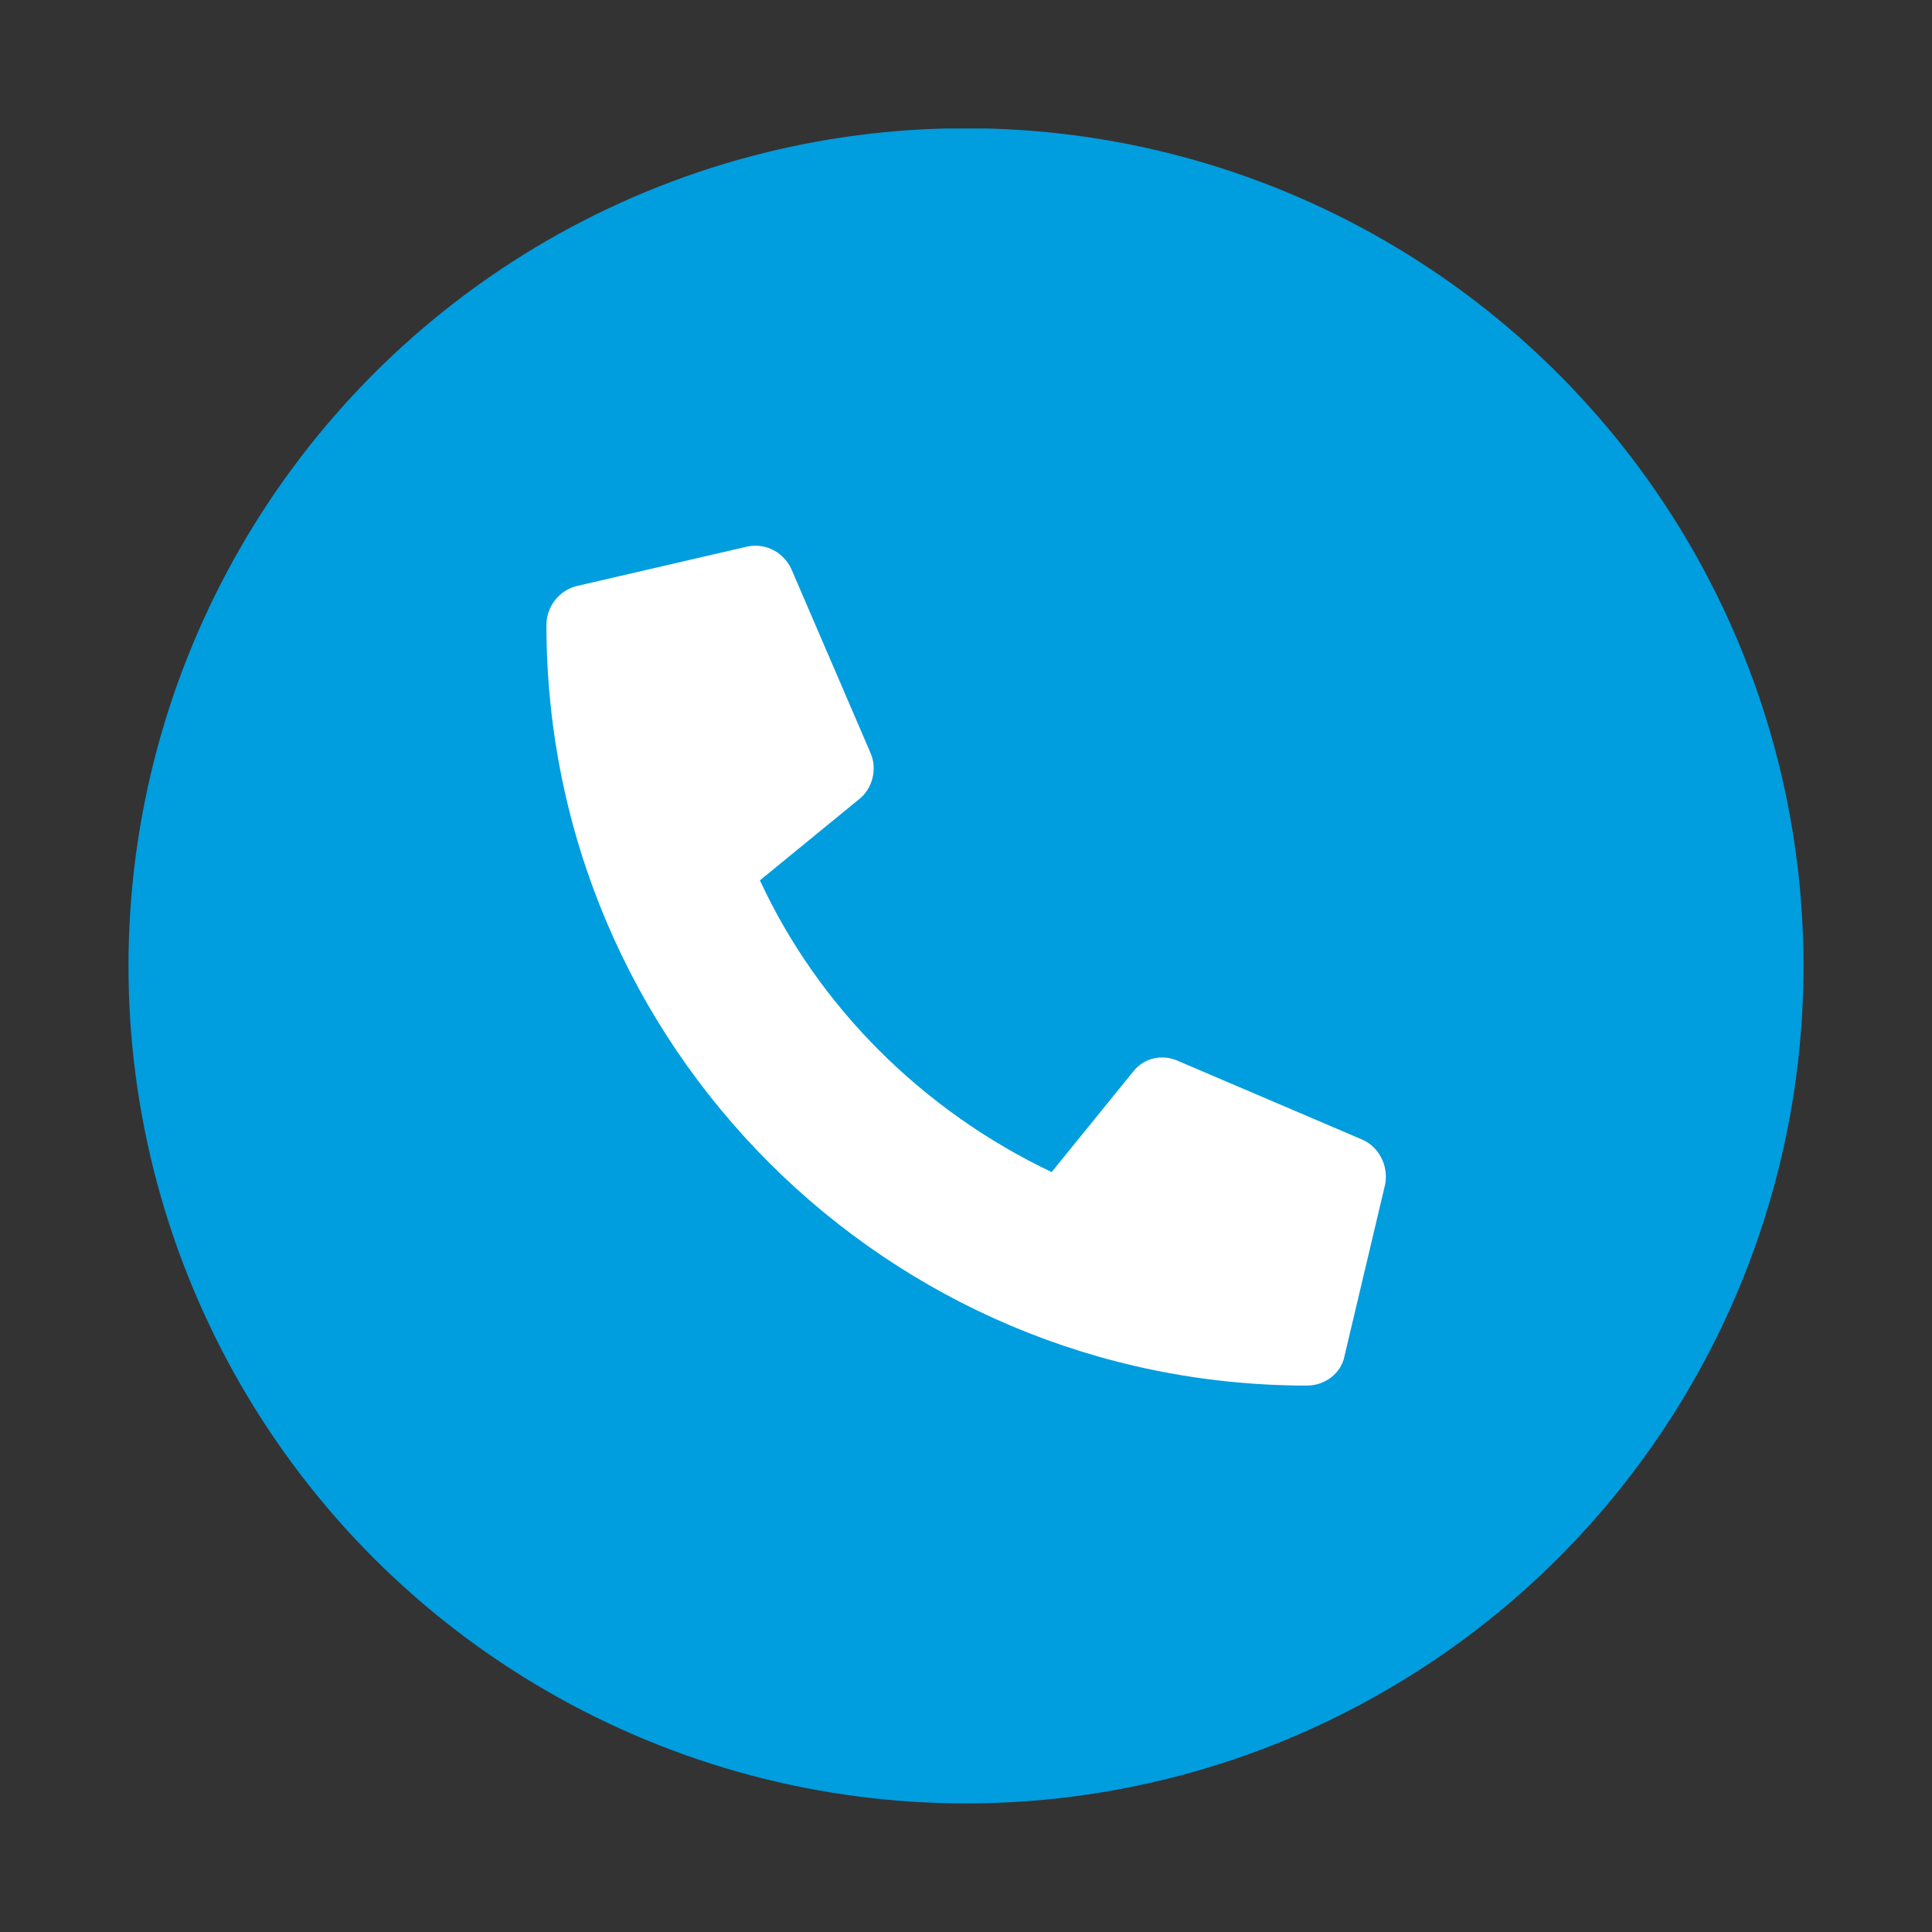
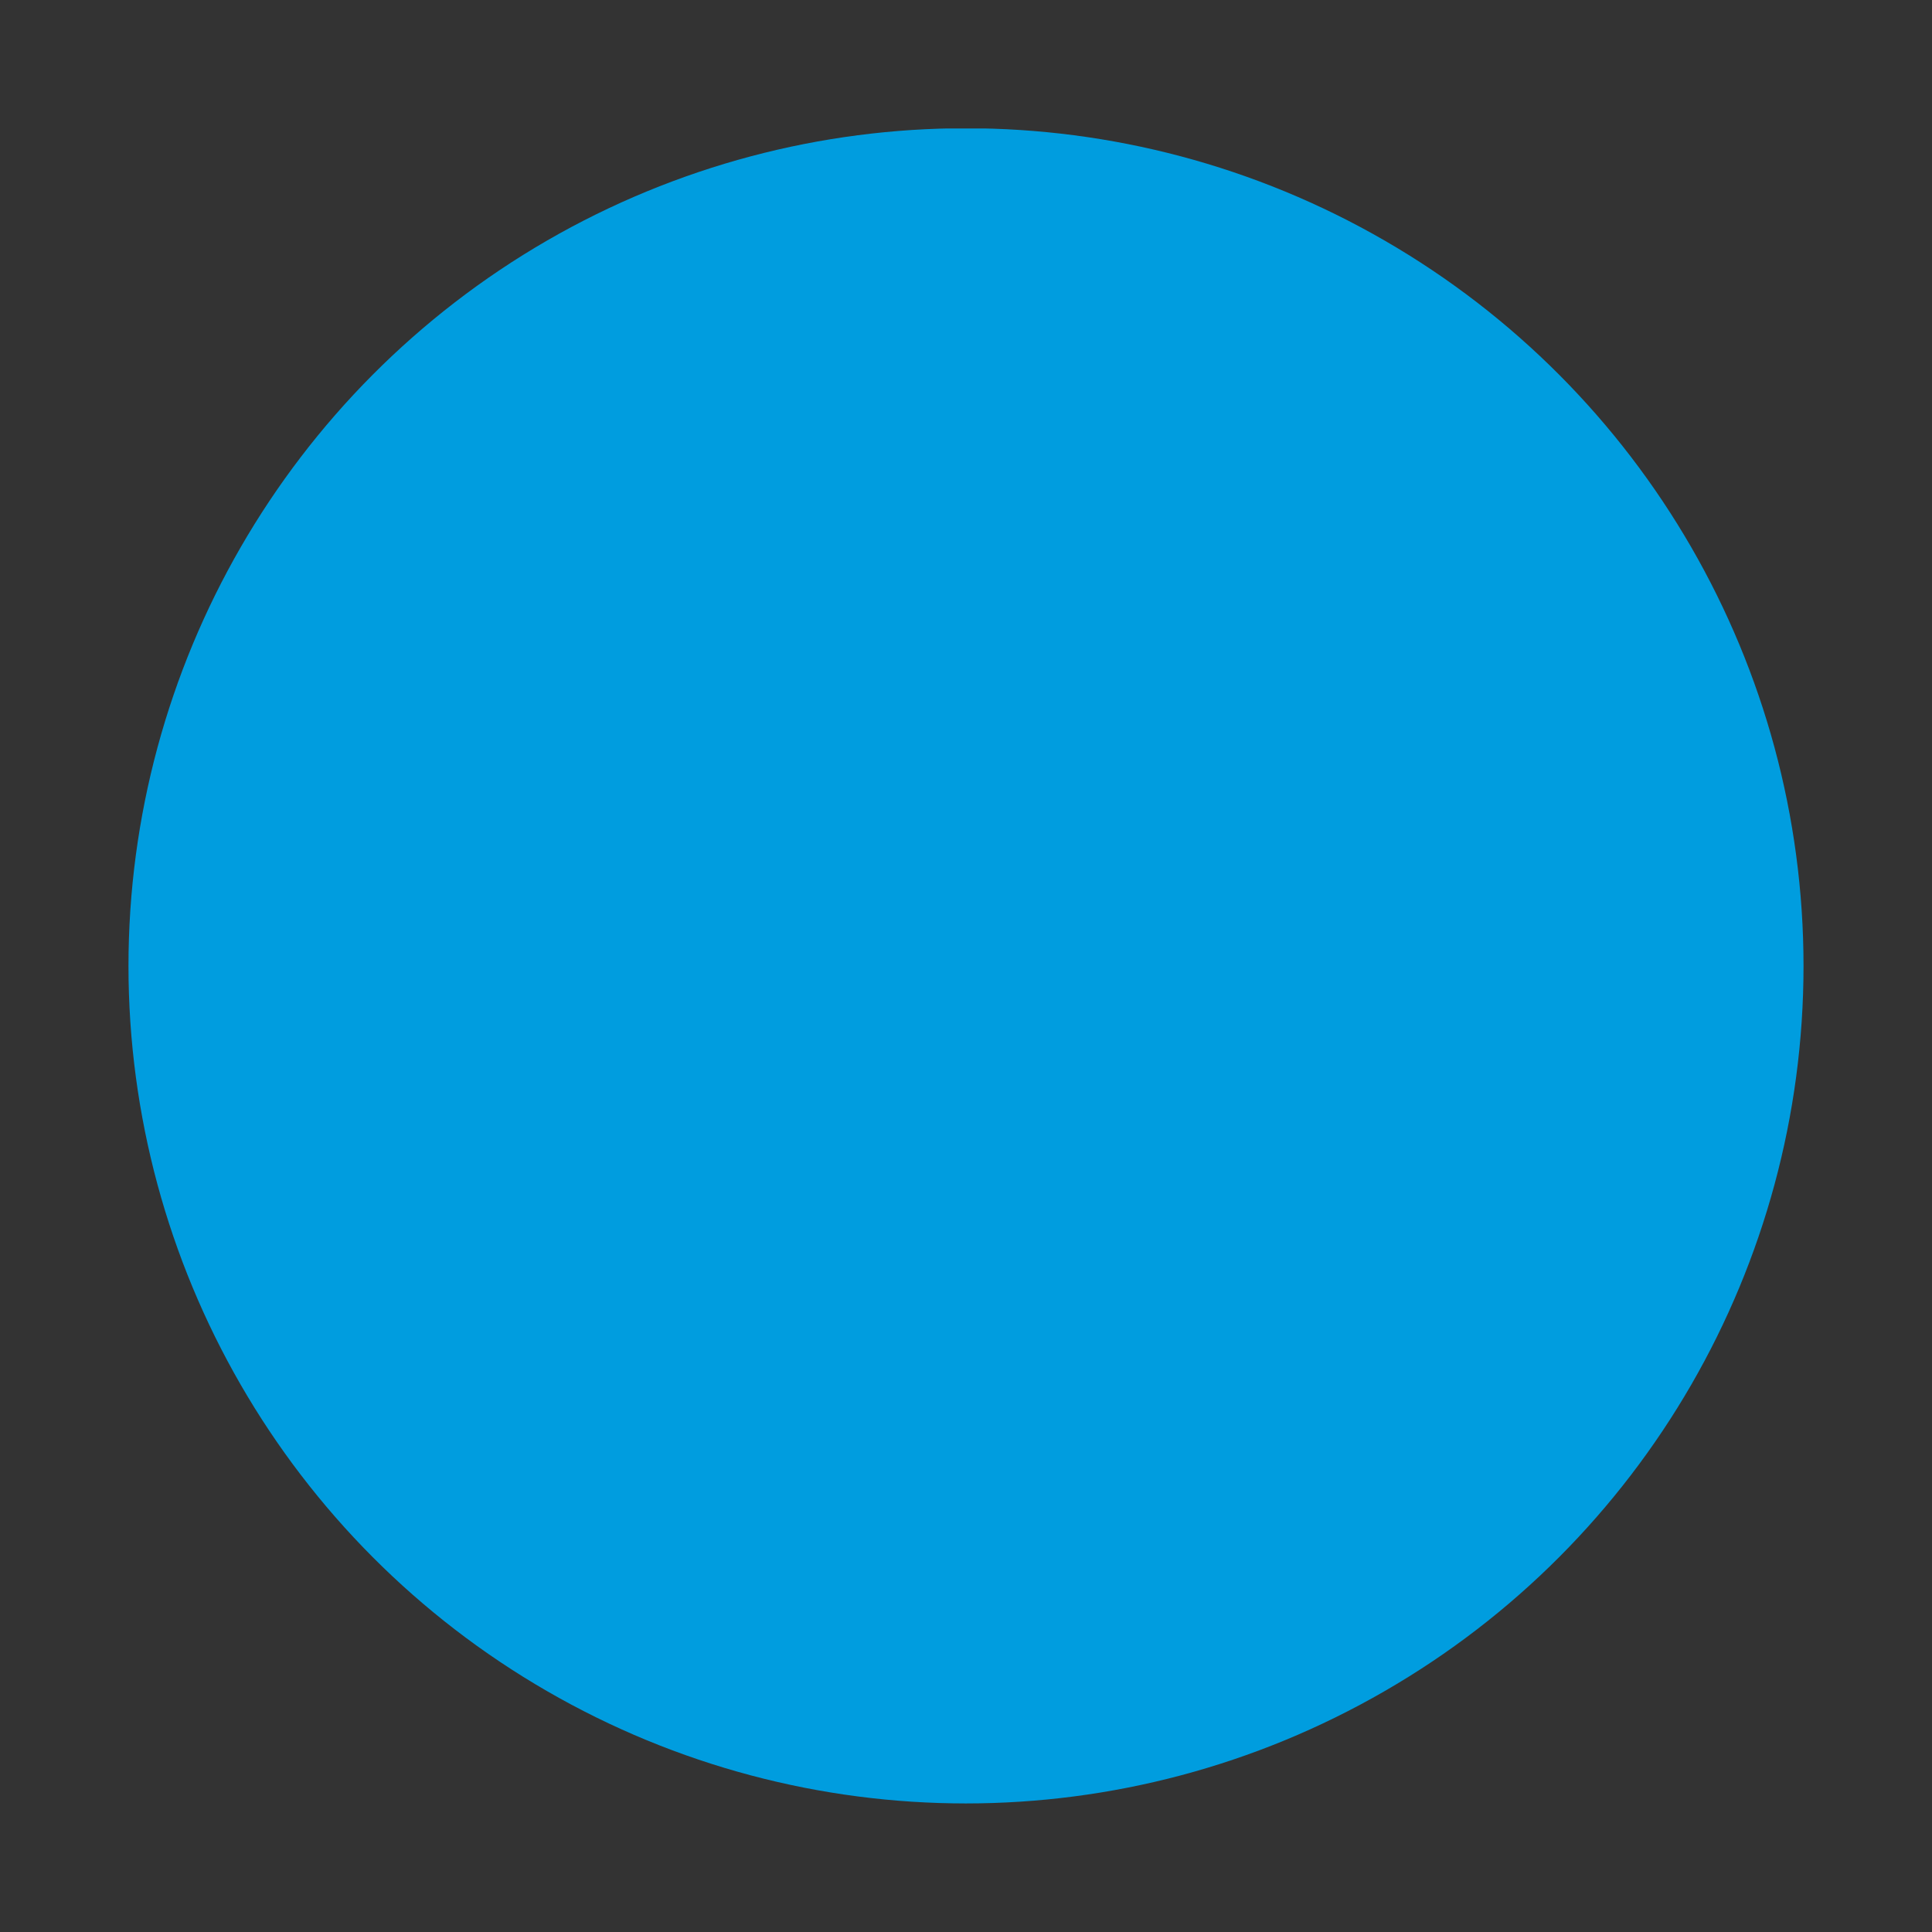
<svg xmlns="http://www.w3.org/2000/svg" xmlns:xlink="http://www.w3.org/1999/xlink" version="1.1" id="Ebene_1" x="0px" y="0px" viewBox="0 0 600 600" style="enable-background:new 0 0 600 600;" xml:space="preserve">
  <rect x="0" y="0" width="600" height="600" fill="#333333" stroke="none" />
  <style type="text/css">
	.st0{fill:#FFFFFF;}
	.st1{clip-path:url(#SVGID_00000138569272567682322190000015492236426142964113_);fill:#009DDF;}
	.st2{clip-path:url(#SVGID_00000138569272567682322190000015492236426142964113_);fill:#FFFFFF;}
</style>
  <g>
-     <circle class="st0" cx="300" cy="300" r="195.3" />
    <g>
      <defs>
        <rect id="SVGID_1_" x="39.9" y="39.9" width="520.3" height="520.3" />
      </defs>
      <clipPath id="SVGID_00000123428423635371810750000007172097735242412435_">
        <use xlink:href="#SVGID_1_" style="overflow:visible;" />
      </clipPath>
      <path style="clip-path:url(#SVGID_00000123428423635371810750000007172097735242412435_);fill:#009DDF;" d="M169.9,74.7    L169.9,74.7c80.5-46.5,179.6-46.5,260.1,0S560.1,207.1,560.1,300c0,92.9-49.6,178.8-130.1,225.2c-80.5,46.5-179.6,46.5-260.1,0    C89.5,478.8,39.9,392.9,39.9,300C39.9,207.1,89.5,121.2,169.9,74.7" />
-       <path style="clip-path:url(#SVGID_00000123428423635371810750000007172097735242412435_);fill:#FFFFFF;" d="M422.8,353.8    l-56.9-24.3c-5.1-2.3-10.7-0.9-14,3.3L326.6,364c-40.1-19.1-72.4-51.3-90.6-90.6l30.8-25.2c4.2-3.3,5.6-9.3,3.7-14l-24.7-57.4    c-2.3-5.1-7.9-8.4-14-7L179.1,182c-5.6,1.4-9.4,6.5-9.4,12.1c0,130.7,106,236.2,236.2,236.2c5.6,0,10.7-3.8,11.7-9.4l12.6-53.2    C431.2,362.2,428.4,356.1,422.8,353.8" />
    </g>
  </g>
</svg>